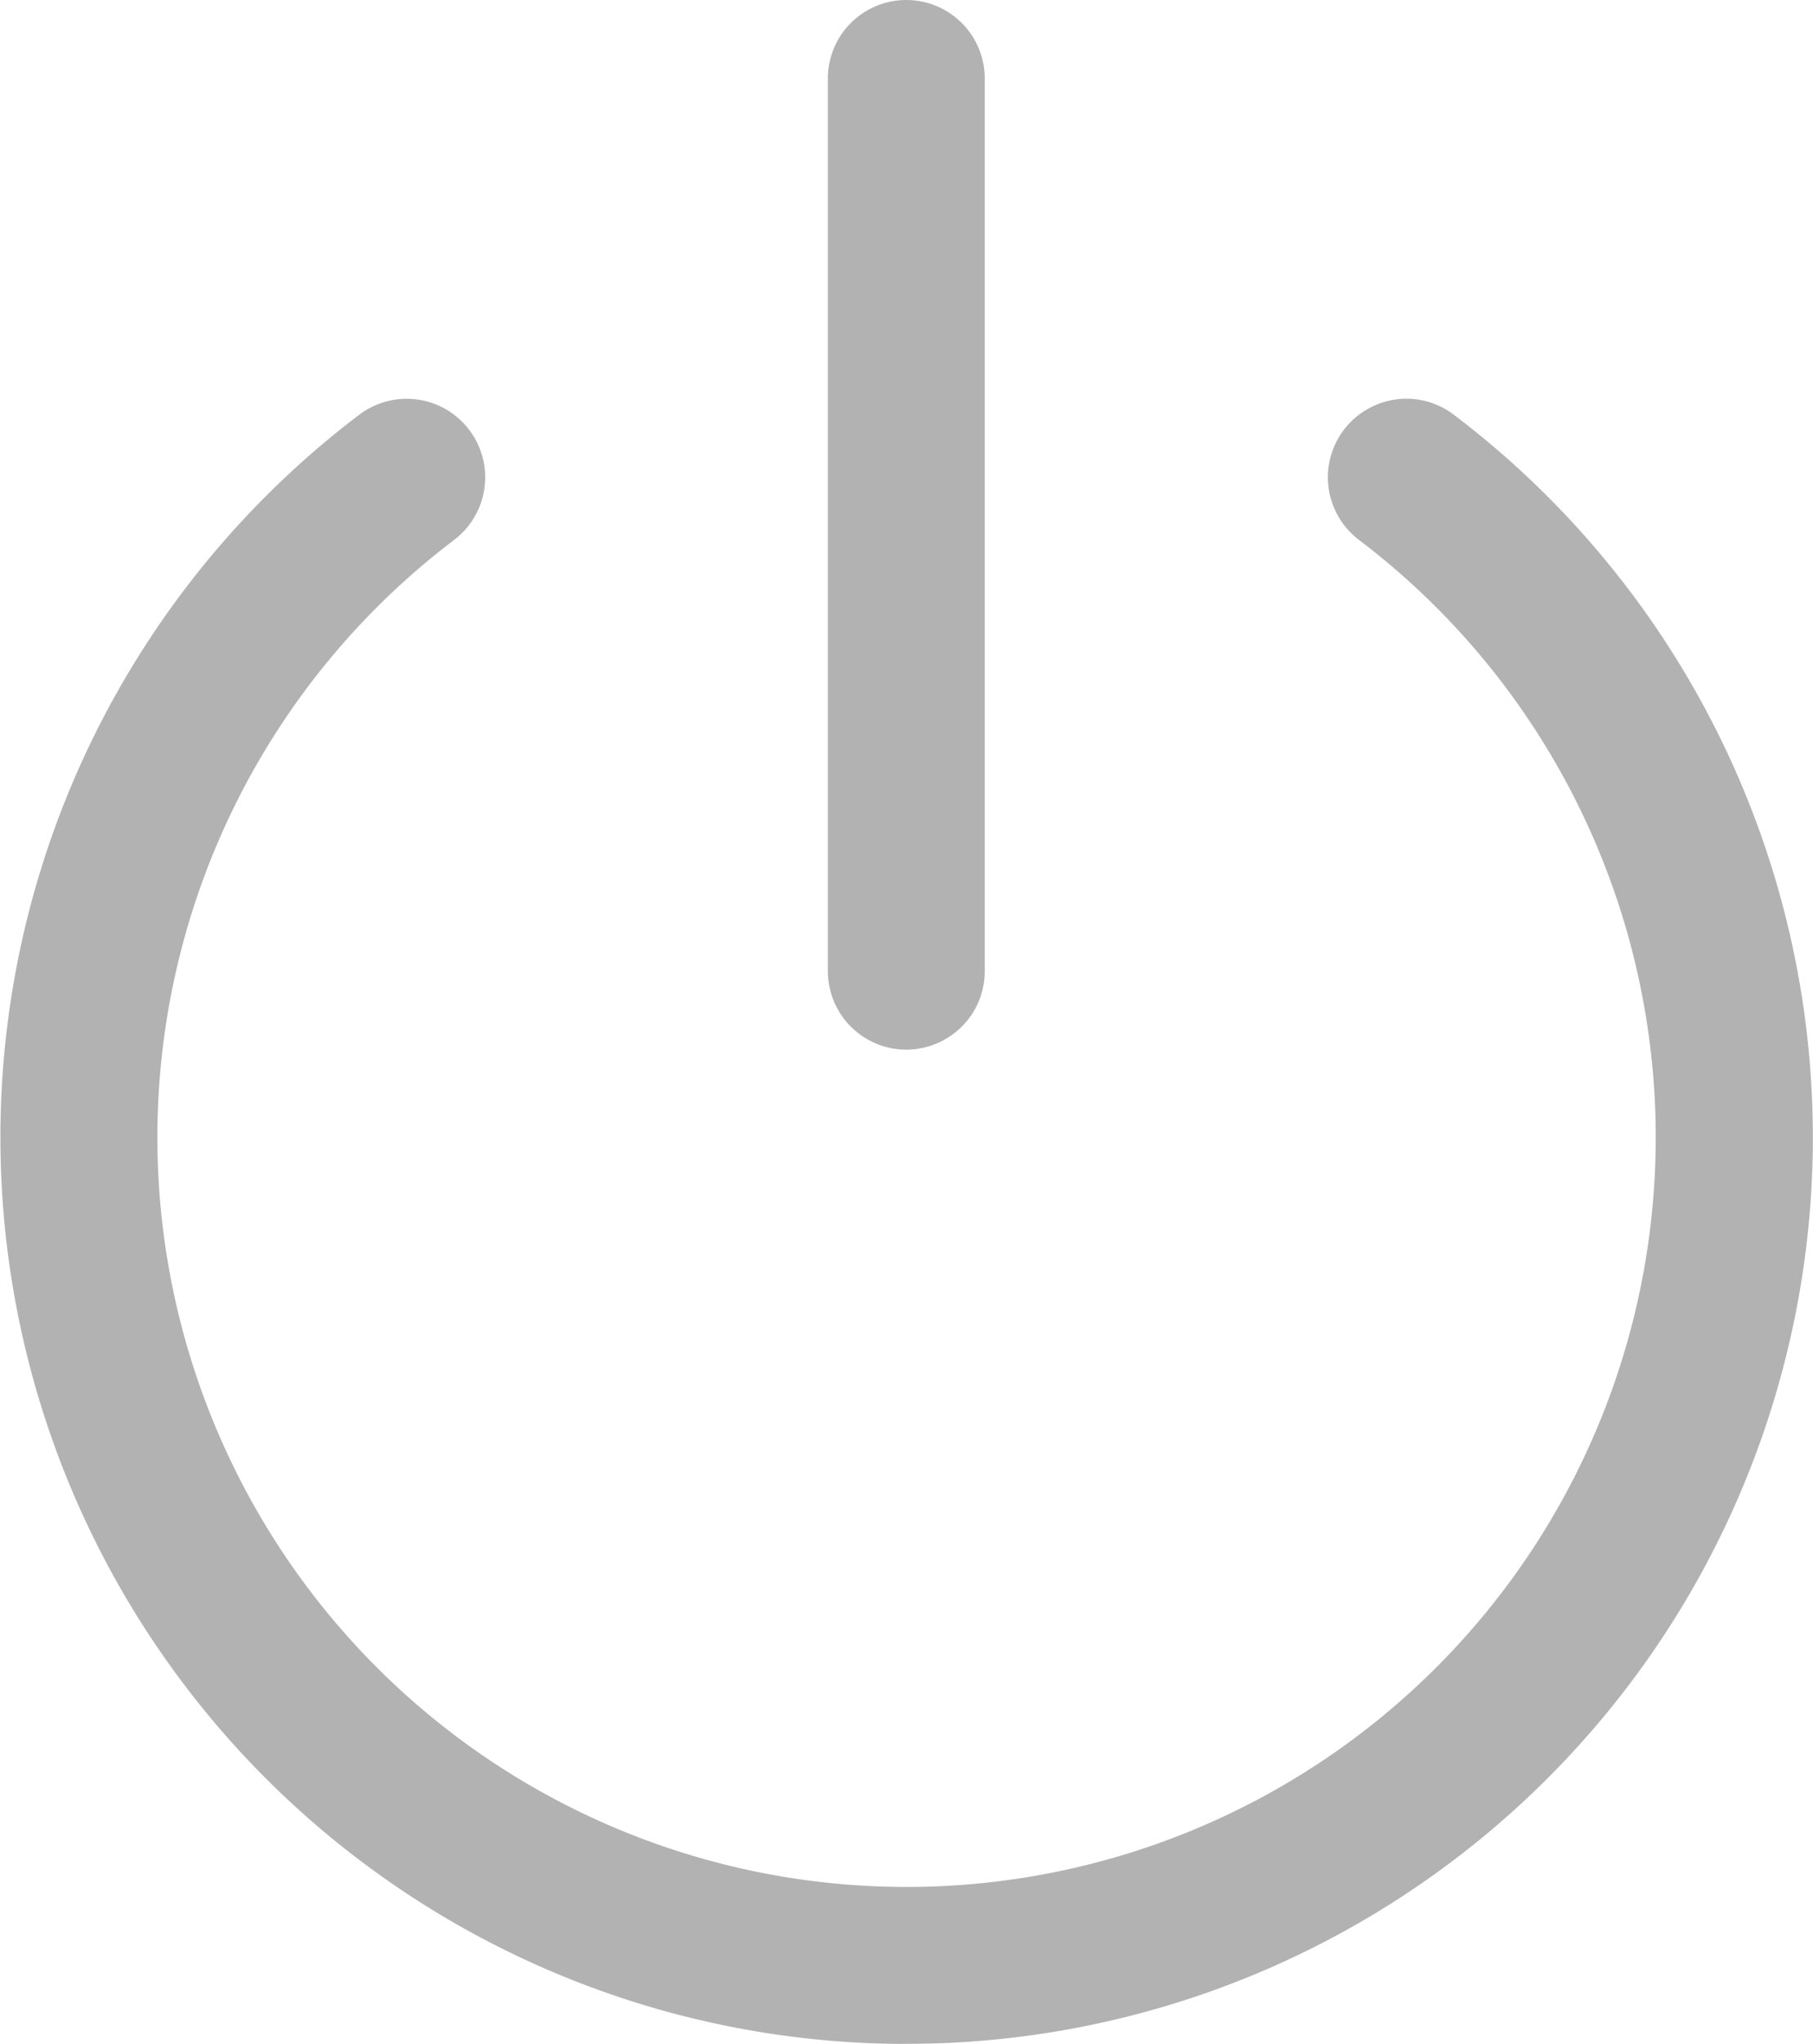
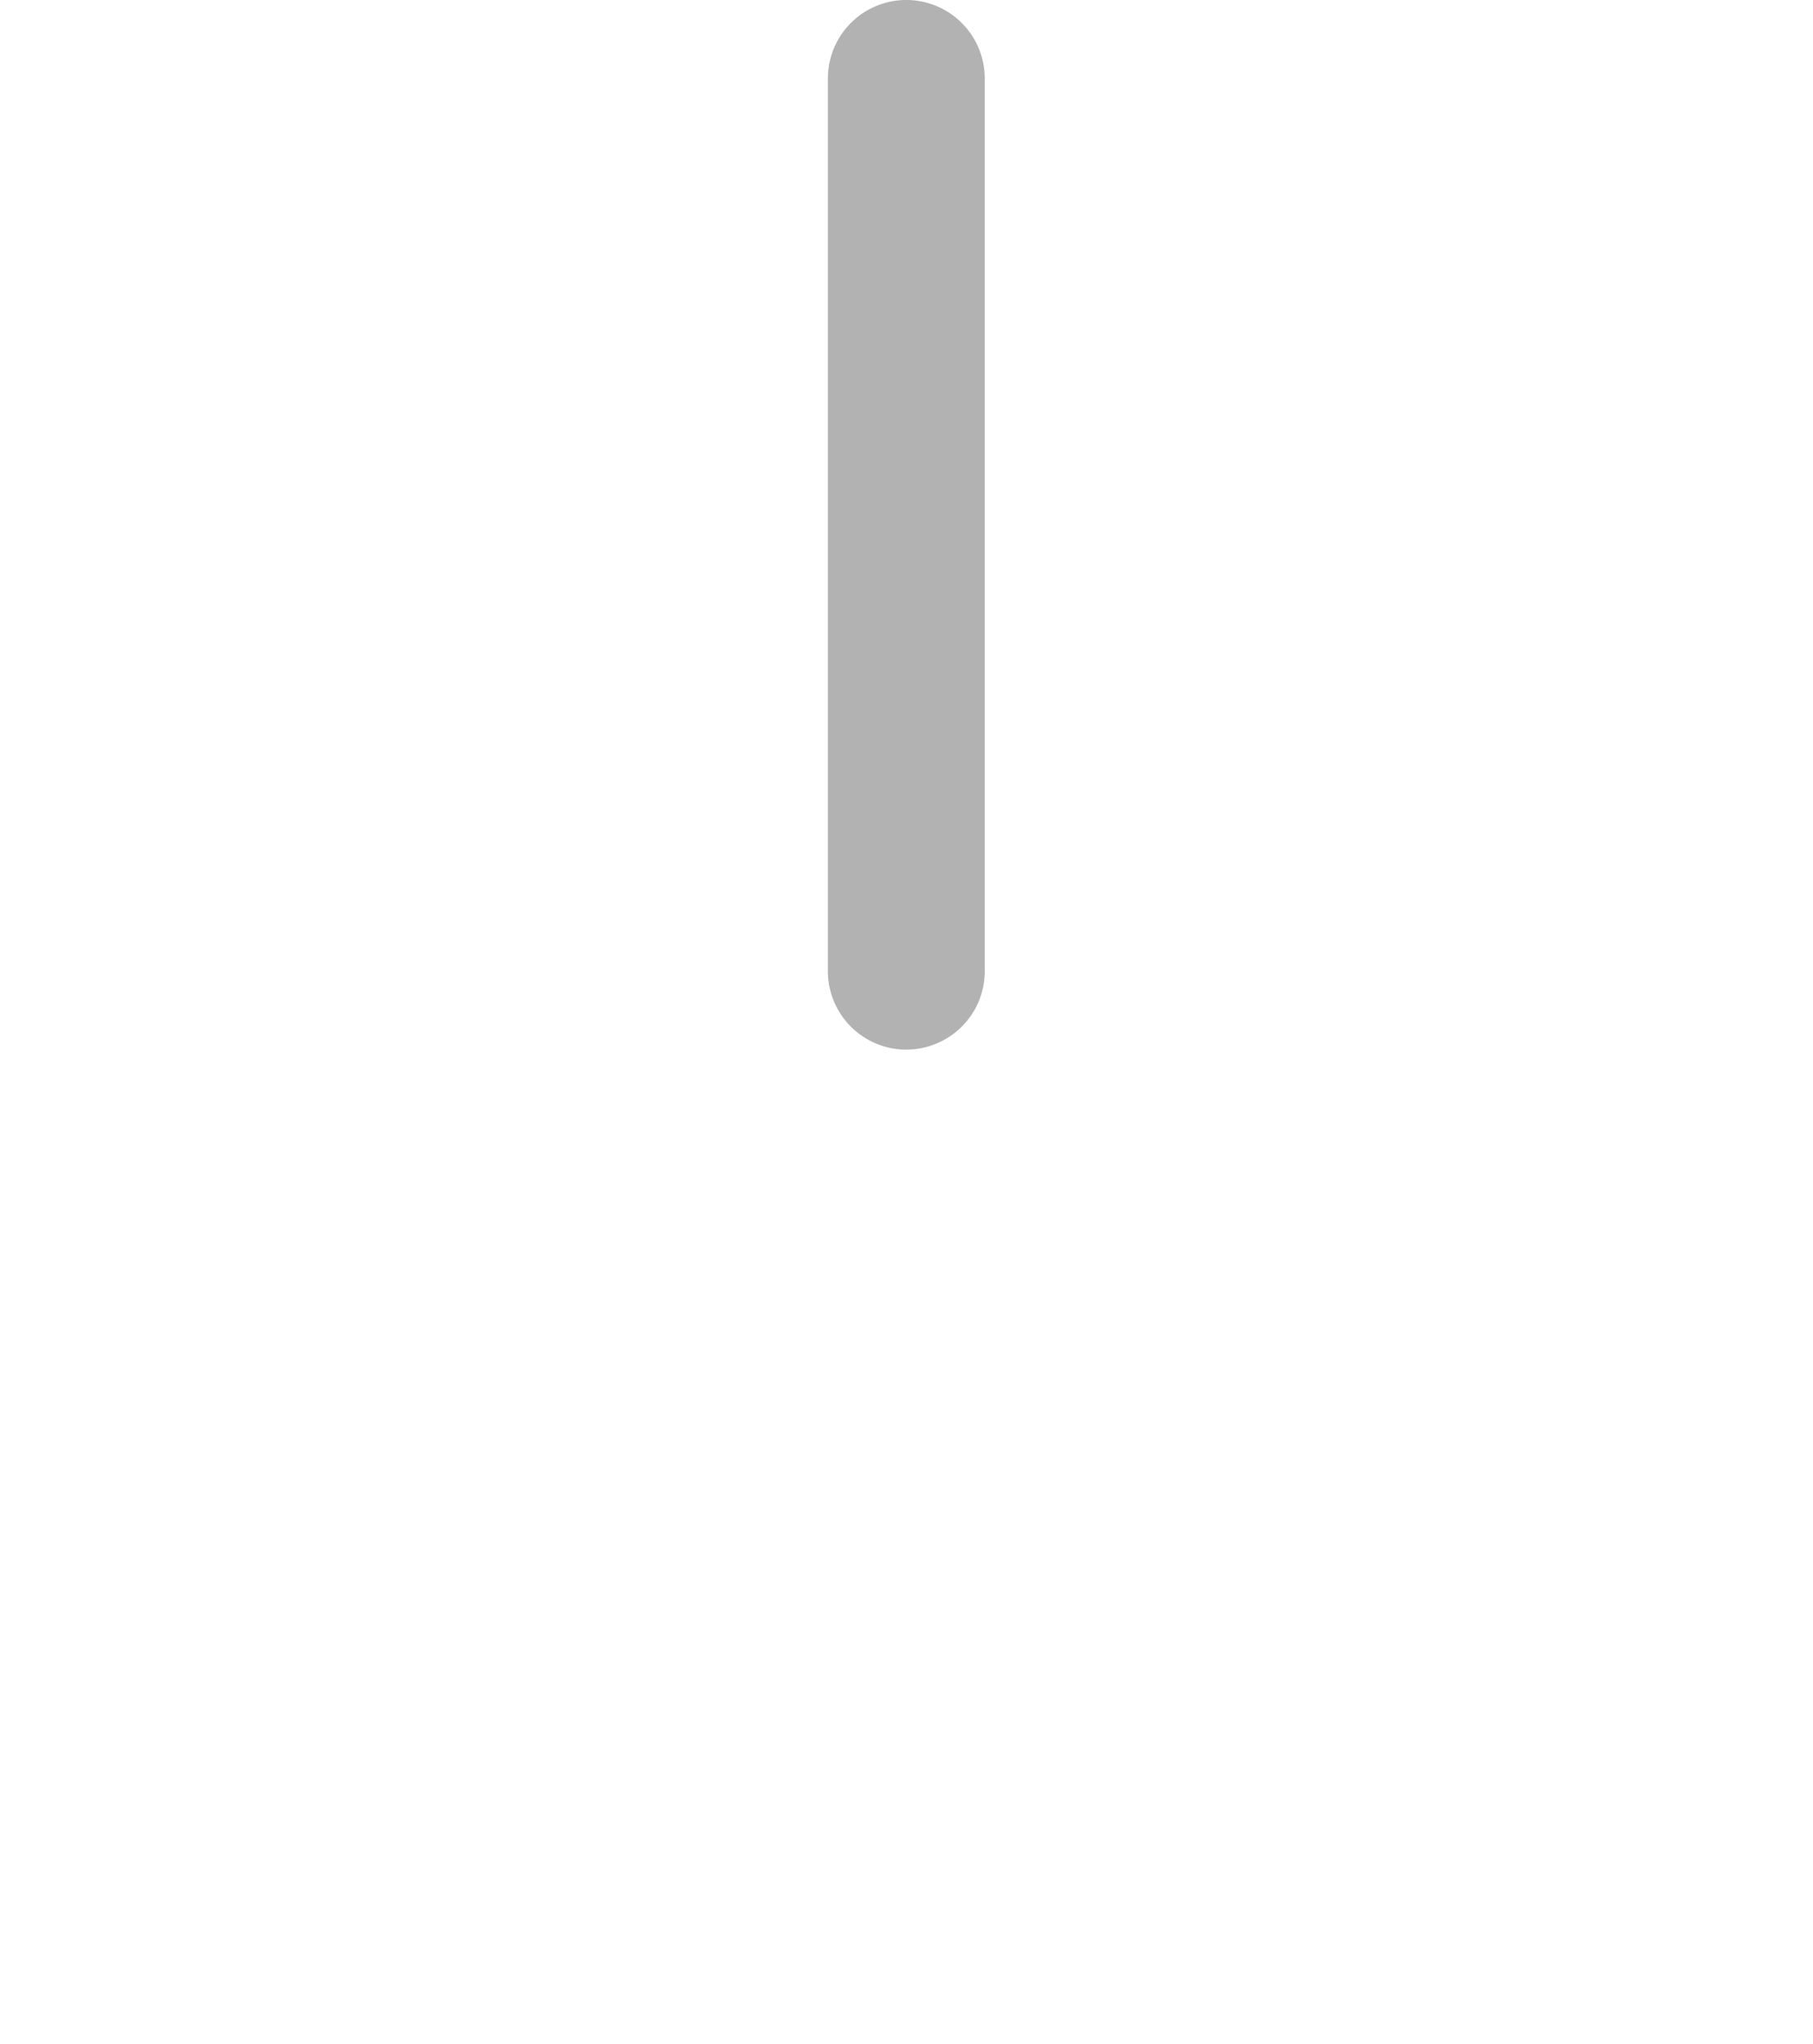
<svg xmlns="http://www.w3.org/2000/svg" width="65.026" height="73.269" viewBox="0 0 65.026 73.269">
  <g id="Rennie_Power" opacity="0.302">
-     <path id="Path_632" data-name="Path 632" d="M84.428,141.625a32.5,32.5,0,0,1-19.561-58.4,2.816,2.816,0,1,1,3.407,4.485,26.87,26.87,0,1,0,32.452,0,2.817,2.817,0,0,1-.541-3.947,2.84,2.84,0,0,1,1.861-1.088,2.949,2.949,0,0,1,.381-.027,2.814,2.814,0,0,1,1.7.574,32.494,32.494,0,0,1-19.621,58.4h-.08Z" transform="translate(-51.985 -68.356)" />
    <path id="Path_633" data-name="Path 633" d="M144.24,77.186a2.816,2.816,0,0,1-2.74-2.813v-32a2.813,2.813,0,0,1,5.626,0V74.367a2.8,2.8,0,0,1-.823,1.994,2.837,2.837,0,0,1-1.99.826h-.076Z" transform="translate(-111.807 -39.56)" />
  </g>
</svg>